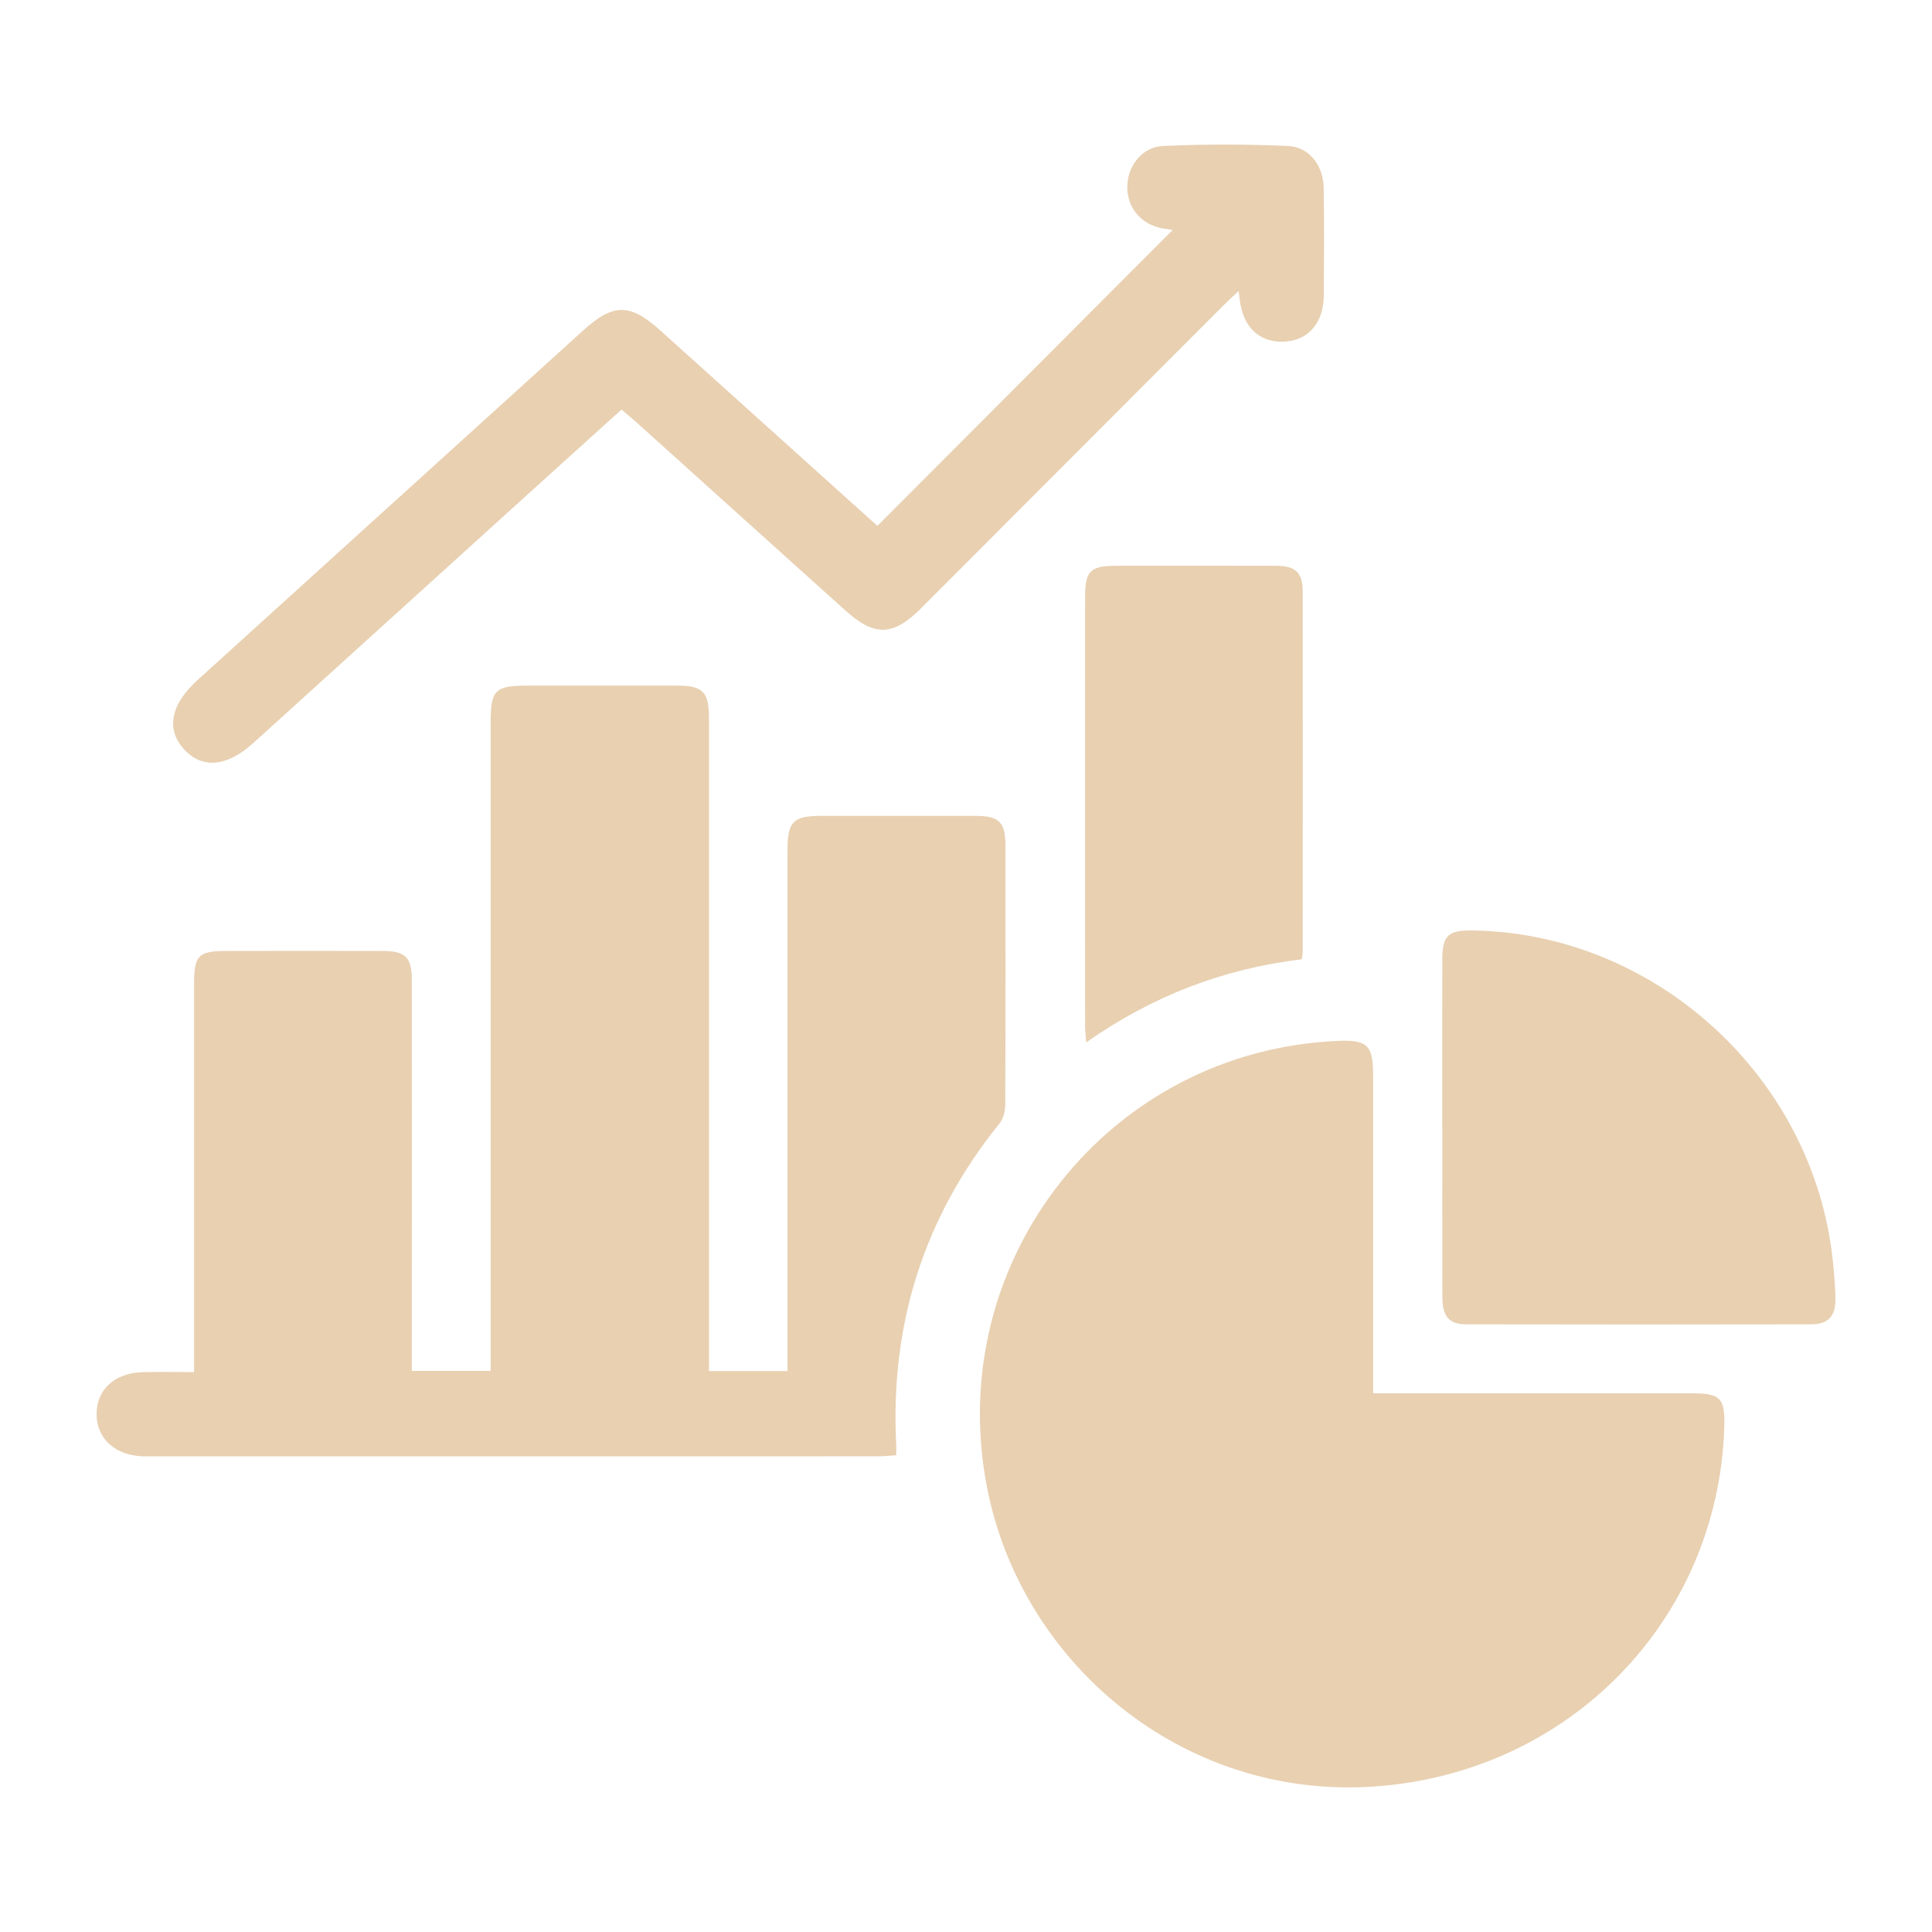
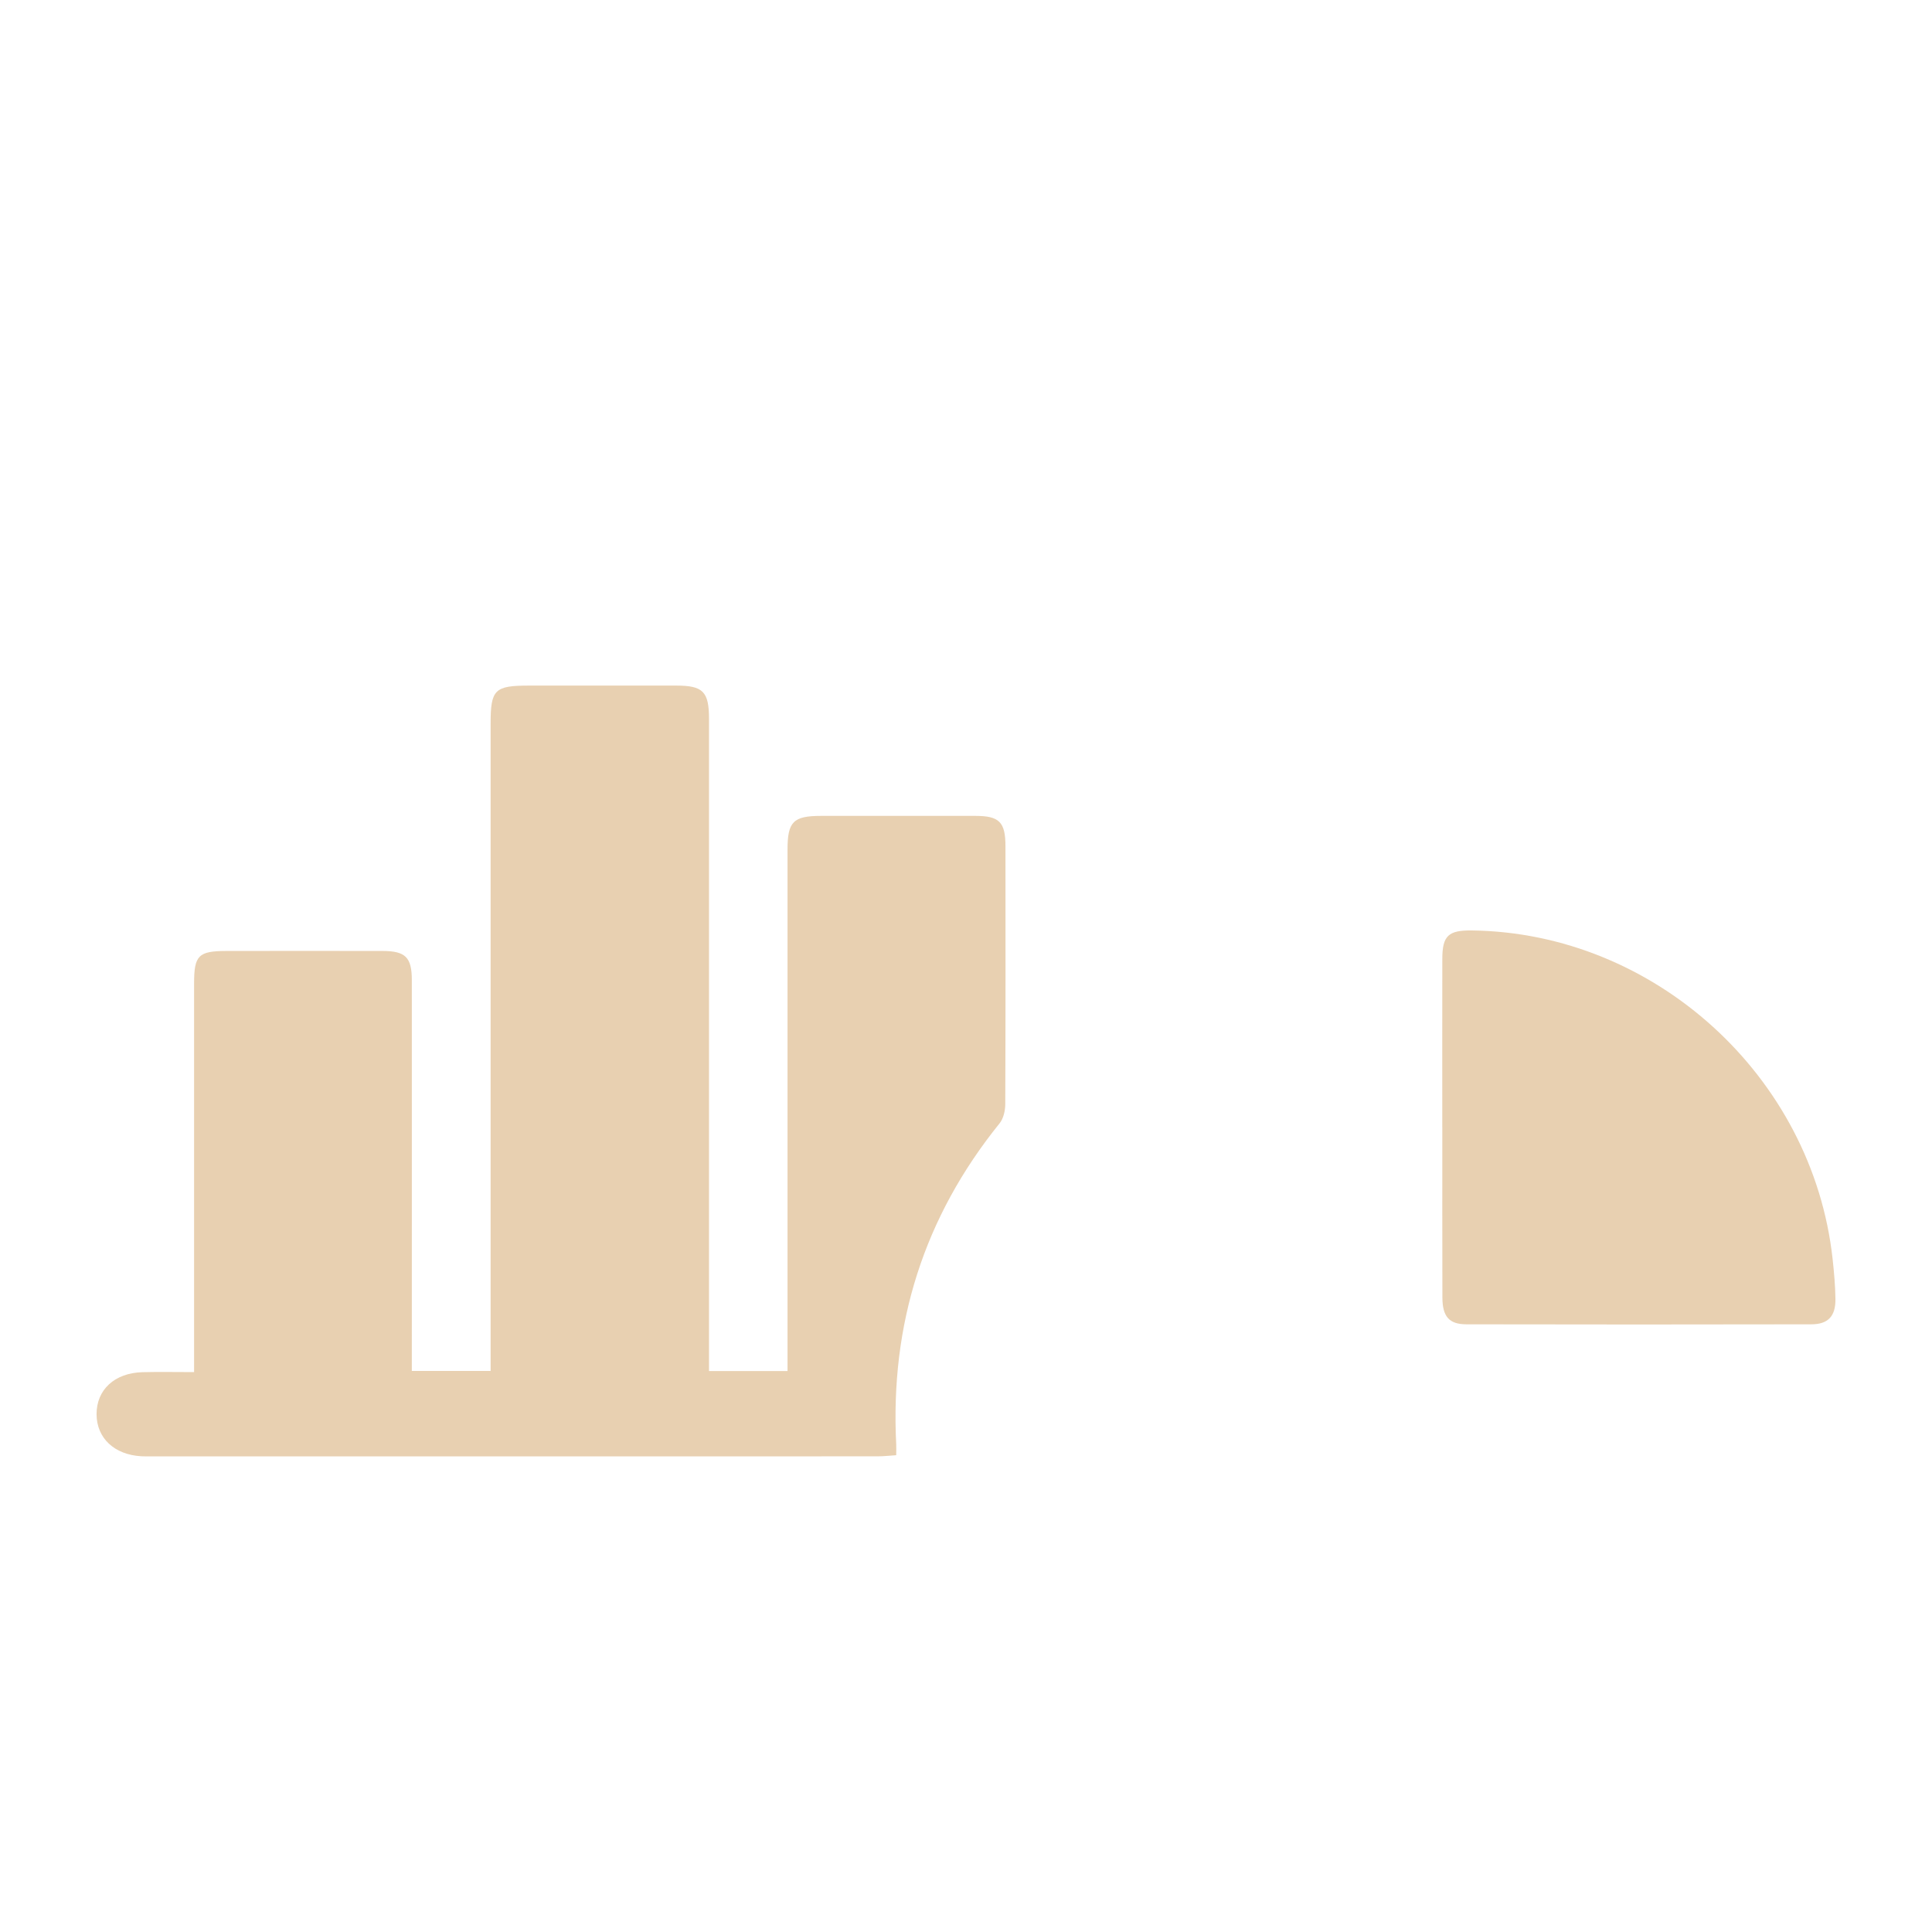
<svg xmlns="http://www.w3.org/2000/svg" id="Layer_1" data-name="Layer 1" viewBox="0 0 500 500">
  <defs>
    <style>      .cls-1 {        fill: #e8d0b1;        stroke-width: 0px;      }    </style>
  </defs>
  <path class="cls-1" d="M126.97,354.83c0-2.36,0-4.31,0-6.25,0-53.77,0-107.53,0-161.3,0-8.83,1.03-9.85,9.94-9.85,12.7,0,25.4,0,38.1,0,6.93,0,8.48,1.56,8.48,8.6,0,54.22,0,108.44,0,162.67v6.13h20.32c0-1.88,0-3.63,0-5.39,0-43.17,0-86.33,0-129.5,0-7.3,1.47-8.78,8.71-8.79,13.31,0,26.61-.02,39.92,0,6.17.01,7.76,1.59,7.77,7.8.02,22.26.04,44.53-.05,66.79,0,1.68-.46,3.73-1.47,4.98-19.6,24.28-28.34,52.01-26.75,83.11.04.74,0,1.49,0,2.78-1.72.11-3.29.29-4.86.29-62.59.01-125.19.01-187.78.01-.91,0-1.82.02-2.72-.03-6.97-.39-11.55-4.68-11.59-10.84-.04-6.36,4.65-10.73,11.9-10.92,4.21-.11,8.42-.02,13.34-.02,0-2.15,0-3.88,0-5.62,0-31.65,0-63.31,0-94.96,0-7.29,1.11-8.4,8.44-8.41,13.46-.01,26.91-.03,40.37,0,5.91.02,7.54,1.65,7.54,7.57.02,31.81,0,63.61,0,95.42,0,1.8,0,3.6,0,5.7h20.37Z" />
-   <path class="cls-1" d="M355.36,360.58c2.47,0,4.25,0,6.04,0,25.4,0,50.79,0,76.19,0,7.79,0,8.9,1.19,8.64,9.06-1.65,49.5-39.95,89.28-90.72,92.72-49.55,3.36-91.55-32.08-100.19-78.06-10.97-58.39,31.88-112.49,91.05-114.92,7.47-.31,8.99,1.17,8.99,8.79,0,25.59,0,51.18,0,76.78,0,1.65,0,3.3,0,5.62Z" />
-   <path class="cls-1" d="M160.83,106c-7.96,7.19-15.79,14.26-23.61,21.35-23.89,21.64-47.76,43.29-71.65,64.93-6.82,6.18-13.16,6.76-17.86,1.72-4.81-5.16-3.6-11.65,3.35-17.94,33.3-30.19,66.59-60.37,99.89-90.56,7.75-7.03,12.08-7.06,19.92,0,18.9,16.99,37.78,34.01,56.2,50.6,25.63-25.68,51.11-51.22,76.42-76.59.1.02-.81-.17-1.72-.27-5.79-.64-9.86-4.87-10.02-10.43-.17-5.56,3.6-10.77,9.28-11.03,10.71-.48,21.47-.48,32.18-.01,5.66.24,9.29,5.04,9.37,10.98.12,9.24.08,18.48.02,27.72-.05,7.12-4.08,11.71-10.33,11.95-6.4.25-10.6-3.76-11.43-10.9-.06-.53-.13-1.07-.28-2.21-1.6,1.51-2.8,2.59-3.94,3.74-26.1,26.13-52.18,52.27-78.28,78.4-7.17,7.18-11.97,7.35-19.49.6-18.12-16.28-36.21-32.61-54.31-48.91-1.11-1-2.27-1.93-3.7-3.14Z" />
  <path class="cls-1" d="M373.26,291.73c0-14.53-.02-29.06.01-43.59.01-5.97,1.57-7.41,7.62-7.34,47.32.58,88.19,37.75,93.38,84.96.38,3.45.69,6.93.74,10.4.06,4.45-1.88,6.56-6.2,6.57-29.76.06-59.52.06-89.28,0-4.52,0-6.23-2.01-6.24-6.97-.04-14.68-.02-29.36-.02-44.04Z" />
-   <path class="cls-1" d="M336.9,248.26c-20.27,2.43-38.67,9.48-55.79,21.52-.13-1.89-.29-3.15-.29-4.42-.01-36.93-.02-73.86,0-110.79,0-6.86,1.31-8.14,8.24-8.15,13.75,0,27.5-.03,41.25.01,5.04.02,6.84,1.78,6.84,6.82.03,31.03.01,62.06,0,93.08,0,.44-.11.89-.24,1.92Z" />
</svg>